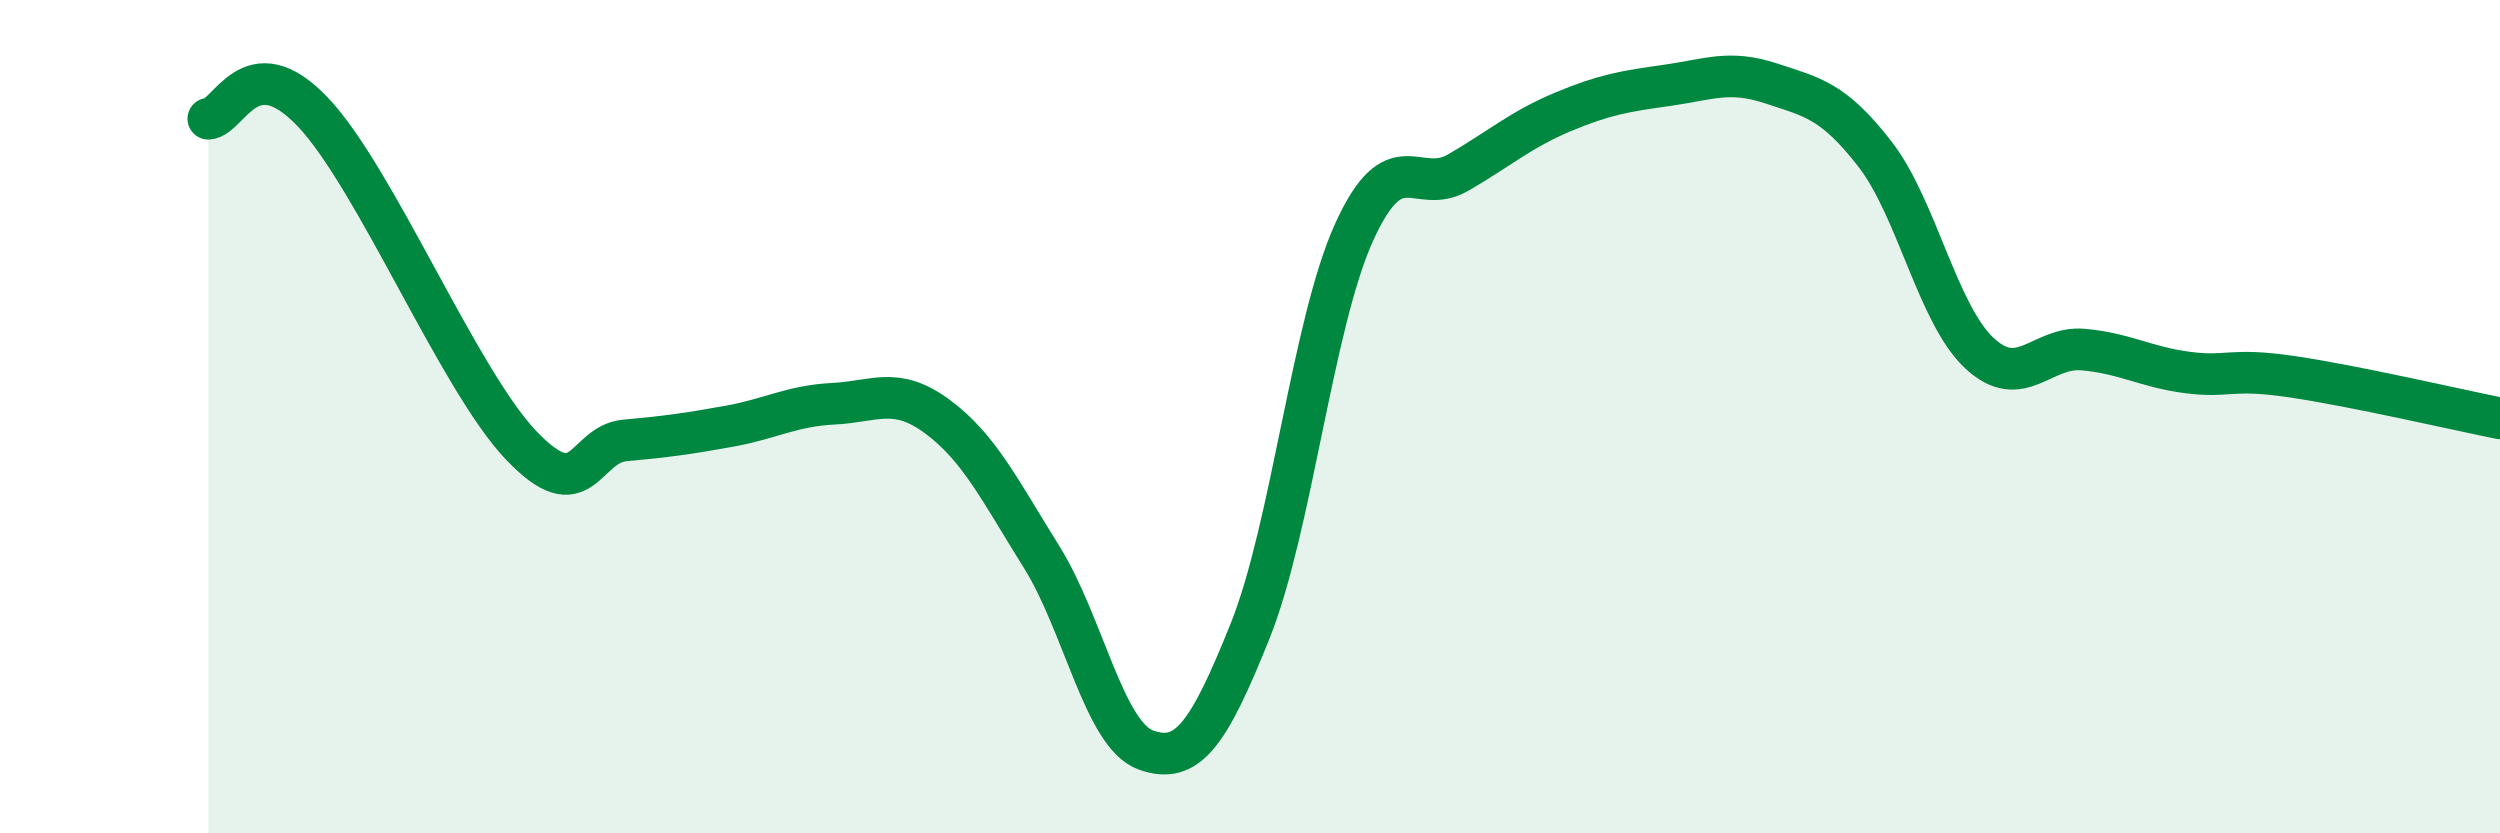
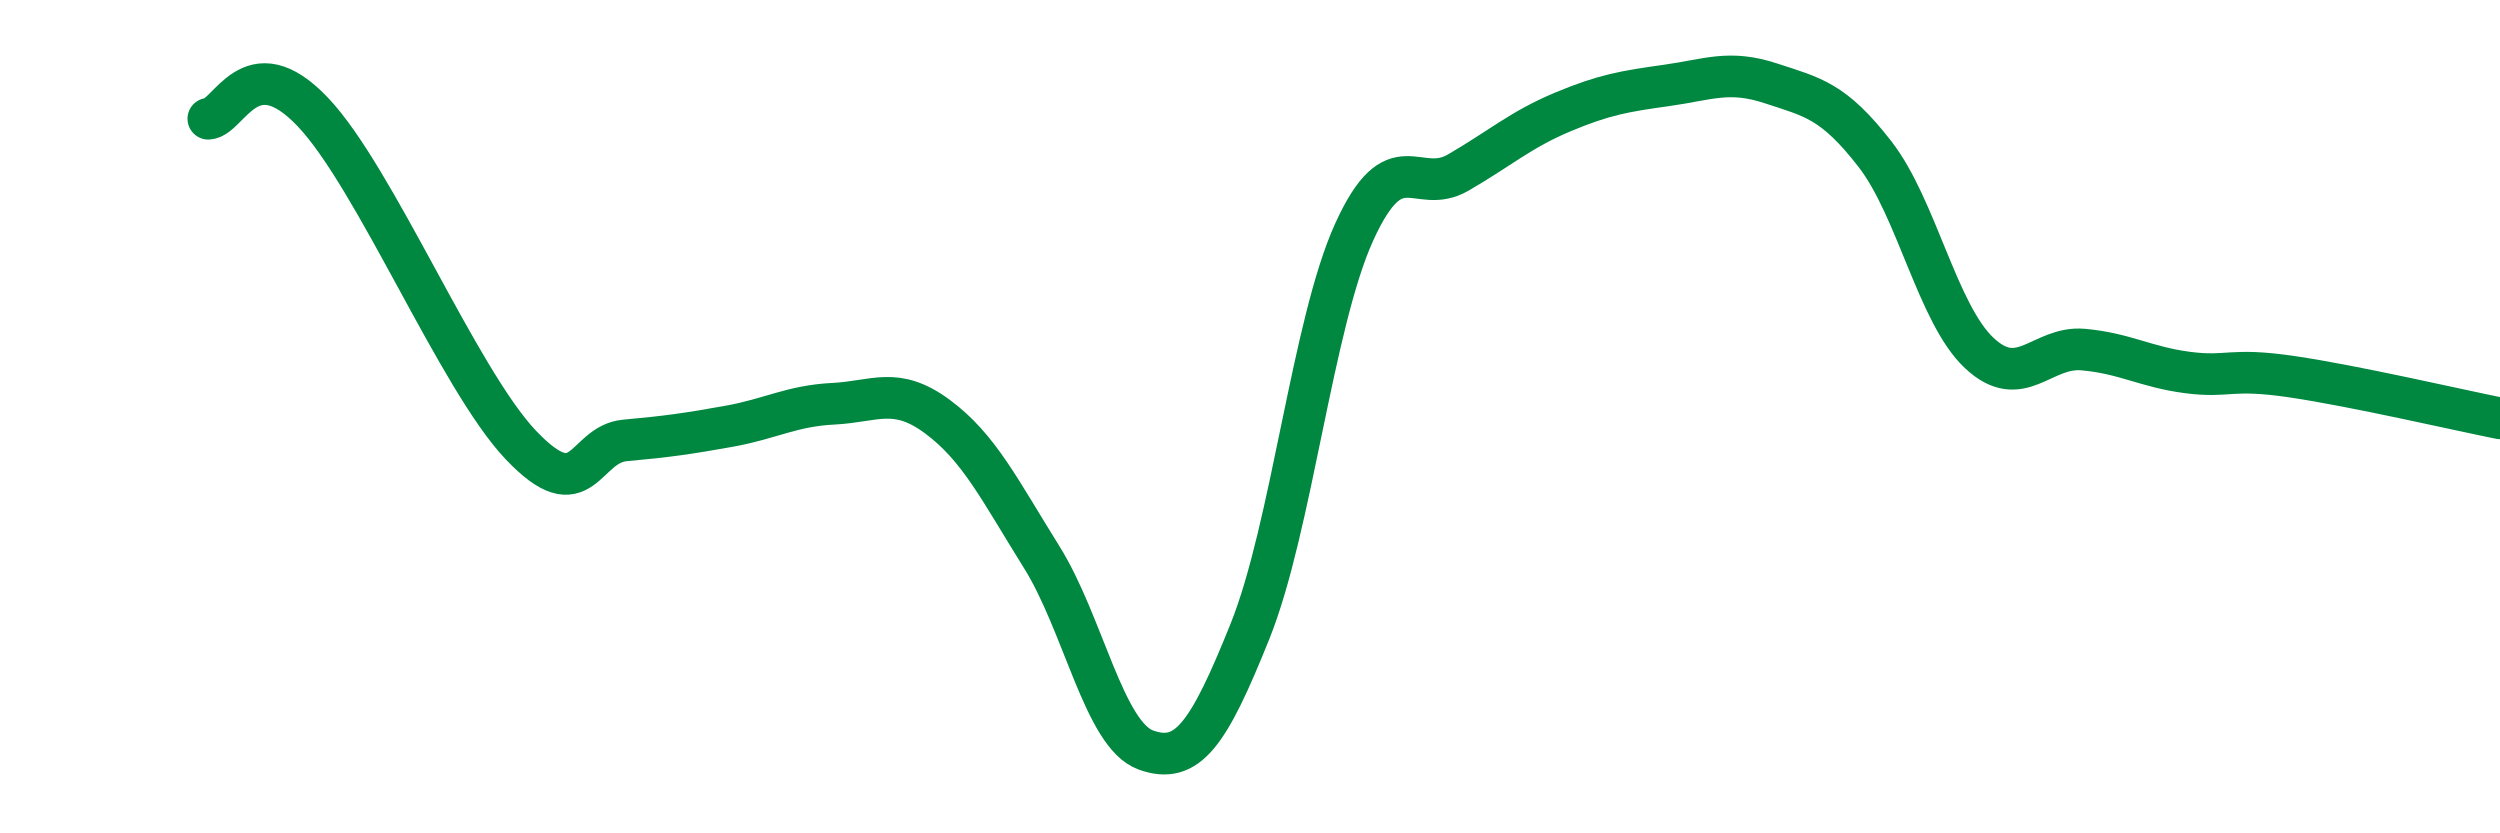
<svg xmlns="http://www.w3.org/2000/svg" width="60" height="20" viewBox="0 0 60 20">
-   <path d="M 5,2.85 C 5.5,2.82 6,1.11 7.5,2.68 C 9,4.25 11,9.1 12.5,10.68 C 14,12.26 14,10.66 15,10.57 C 16,10.48 16.5,10.41 17.5,10.23 C 18.5,10.05 19,9.74 20,9.69 C 21,9.64 21.5,9.26 22.5,10 C 23.5,10.74 24,11.77 25,13.37 C 26,14.97 26.5,17.64 27.5,18 C 28.5,18.36 29,17.64 30,15.15 C 31,12.66 31.5,7.77 32.5,5.57 C 33.5,3.37 34,4.72 35,4.14 C 36,3.56 36.5,3.11 37.5,2.69 C 38.5,2.27 39,2.19 40,2.05 C 41,1.91 41.5,1.67 42.5,2 C 43.5,2.33 44,2.41 45,3.7 C 46,4.99 46.5,7.53 47.5,8.47 C 48.5,9.41 49,8.3 50,8.39 C 51,8.48 51.5,8.81 52.5,8.94 C 53.5,9.07 53.5,8.82 55,9.04 C 56.5,9.26 59,9.84 60,10.04L60 20L5 20Z" fill="#008740" opacity="0.1" stroke-linecap="round" stroke-linejoin="round" />
  <path d="M 5,2.85 C 5.5,2.82 6,1.11 7.5,2.68 C 9,4.25 11,9.1 12.5,10.68 C 14,12.26 14,10.66 15,10.57 C 16,10.48 16.5,10.41 17.5,10.23 C 18.5,10.05 19,9.74 20,9.69 C 21,9.64 21.5,9.26 22.5,10 C 23.5,10.74 24,11.77 25,13.37 C 26,14.97 26.5,17.64 27.5,18 C 28.5,18.36 29,17.64 30,15.15 C 31,12.66 31.5,7.77 32.5,5.57 C 33.5,3.37 34,4.72 35,4.14 C 36,3.56 36.5,3.11 37.5,2.69 C 38.5,2.27 39,2.19 40,2.05 C 41,1.91 41.5,1.67 42.5,2 C 43.5,2.33 44,2.41 45,3.7 C 46,4.99 46.5,7.53 47.5,8.47 C 48.5,9.41 49,8.3 50,8.39 C 51,8.48 51.5,8.81 52.5,8.94 C 53.5,9.07 53.5,8.82 55,9.04 C 56.5,9.26 59,9.84 60,10.04" stroke="#008740" stroke-width="1" fill="none" stroke-linecap="round" stroke-linejoin="round" />
</svg>